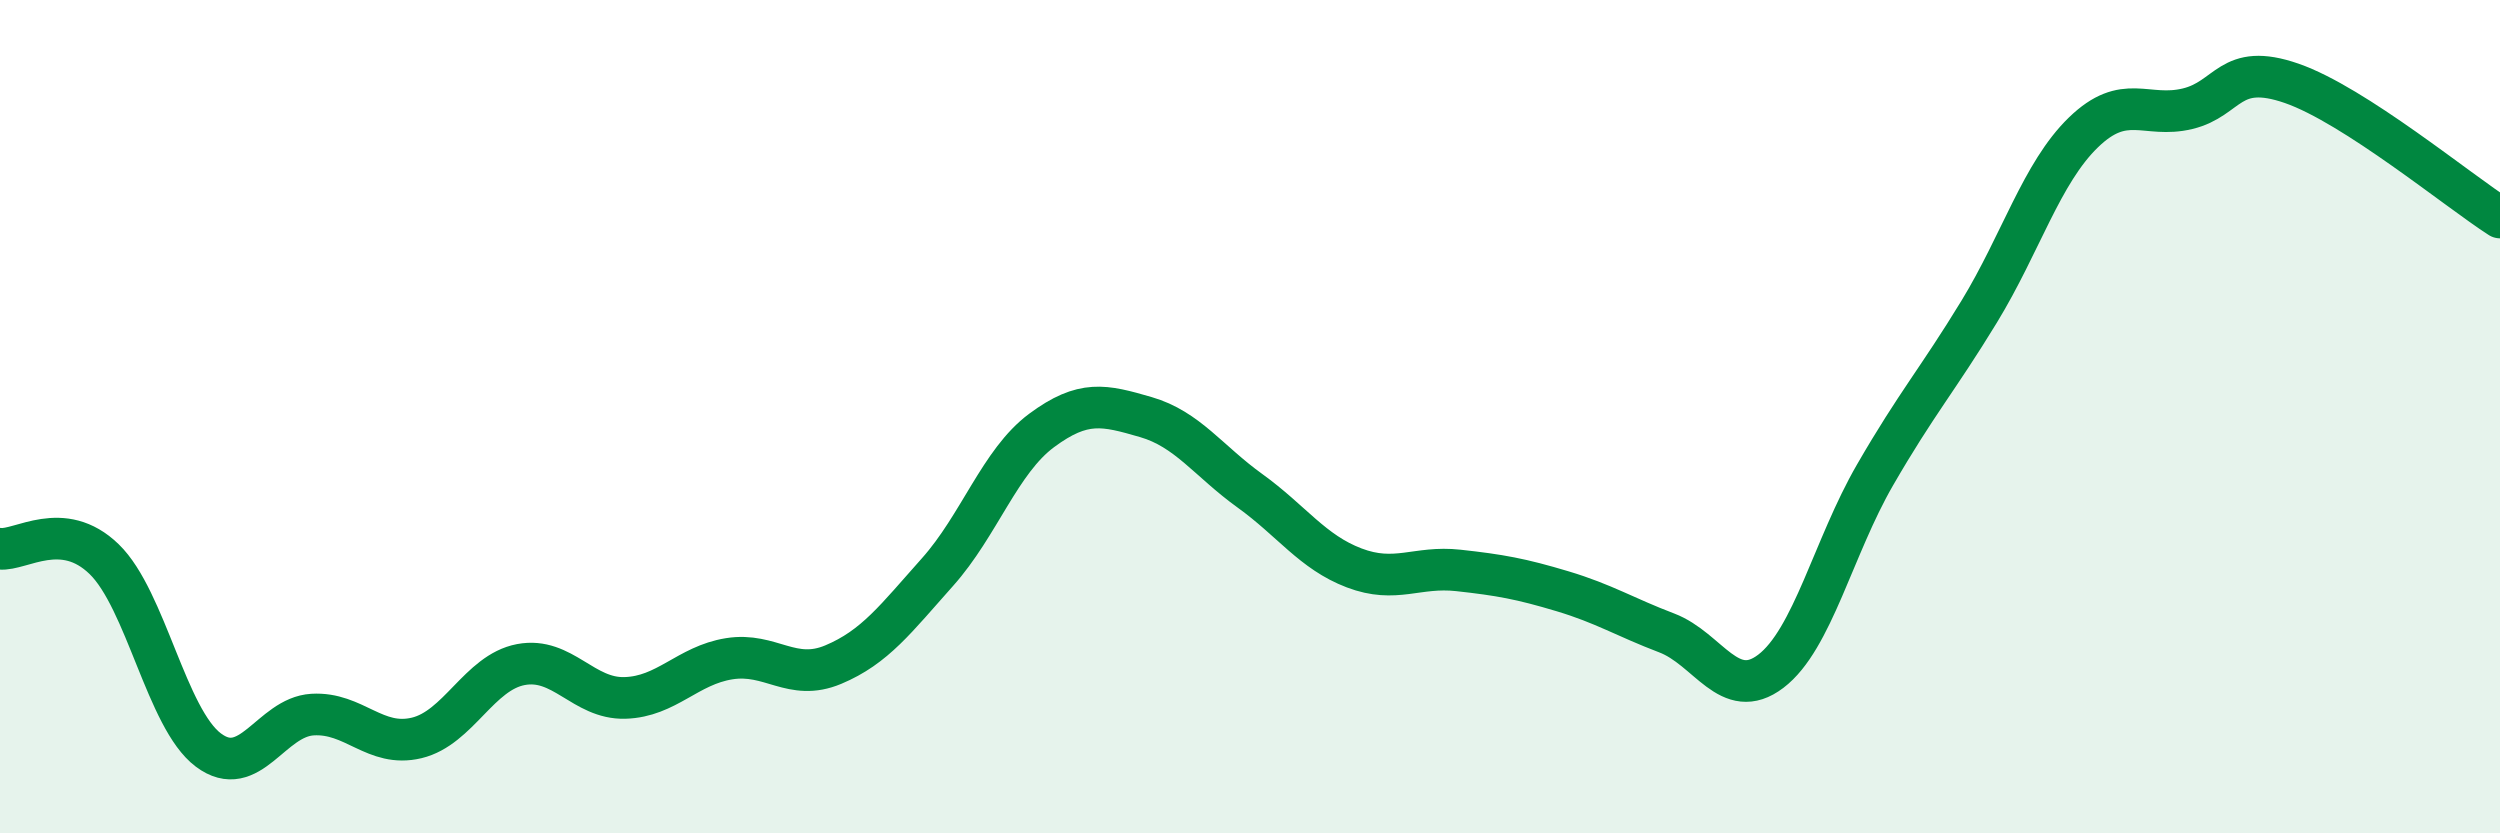
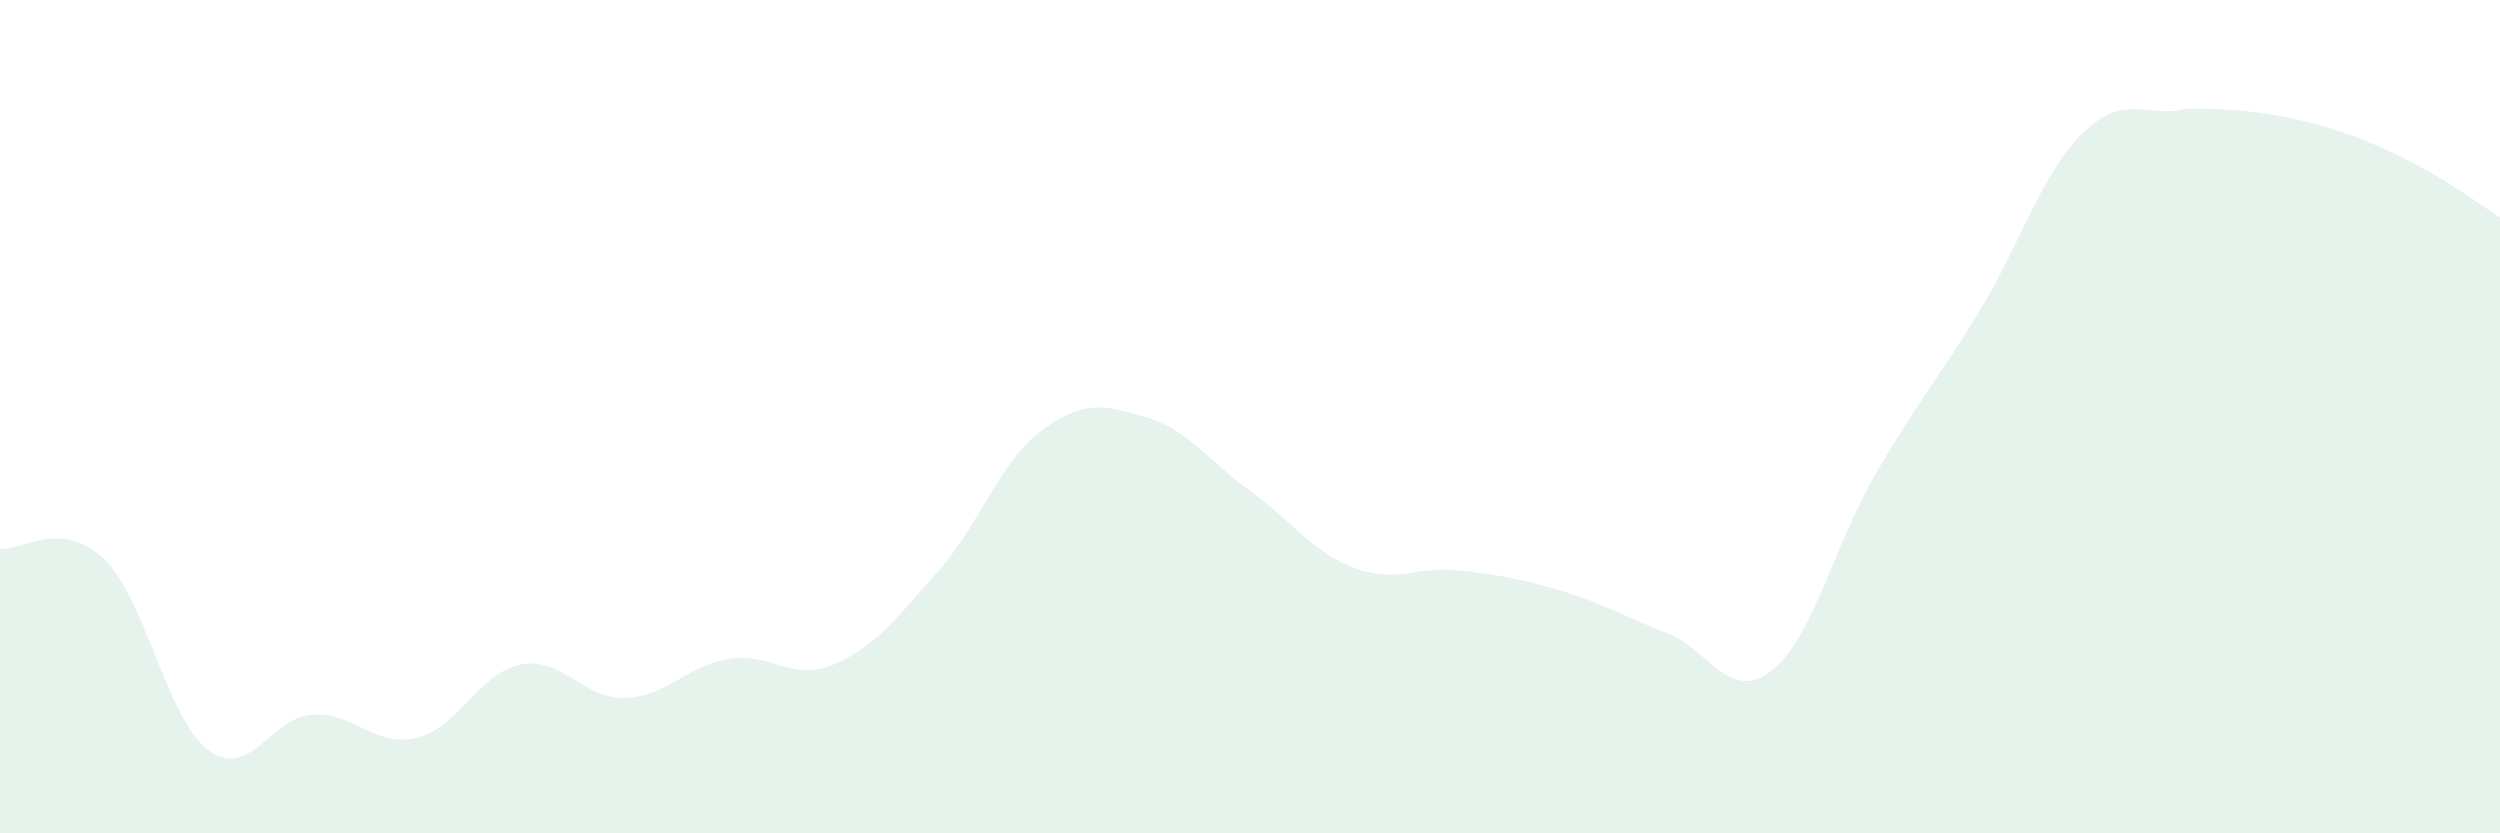
<svg xmlns="http://www.w3.org/2000/svg" width="60" height="20" viewBox="0 0 60 20">
-   <path d="M 0,13.17 C 0.5,13.22 1.5,12.45 2.5,13.42 C 3.5,14.39 4,17.25 5,18 C 6,18.75 6.5,17.21 7.5,17.15 C 8.5,17.09 9,17.95 10,17.71 C 11,17.47 11.5,16.14 12.5,15.95 C 13.5,15.76 14,16.78 15,16.75 C 16,16.72 16.5,15.97 17.5,15.81 C 18.5,15.65 19,16.37 20,15.95 C 21,15.53 21.5,14.85 22.5,13.73 C 23.5,12.61 24,11.07 25,10.33 C 26,9.59 26.5,9.72 27.5,10.01 C 28.5,10.3 29,11.06 30,11.78 C 31,12.5 31.5,13.25 32.5,13.63 C 33.5,14.01 34,13.58 35,13.69 C 36,13.8 36.5,13.89 37.5,14.19 C 38.5,14.49 39,14.81 40,15.19 C 41,15.57 41.5,16.87 42.5,16.11 C 43.5,15.35 44,13.13 45,11.4 C 46,9.67 46.5,9.12 47.5,7.48 C 48.5,5.84 49,4.15 50,3.18 C 51,2.21 51.5,2.85 52.5,2.61 C 53.5,2.37 53.5,1.48 55,2 C 56.5,2.52 59,4.58 60,5.22L60 20L0 20Z" fill="#008740" opacity="0.1" stroke-linecap="round" stroke-linejoin="round" />
-   <path d="M 0,13.17 C 0.5,13.22 1.5,12.45 2.5,13.42 C 3.5,14.39 4,17.25 5,18 C 6,18.75 6.5,17.21 7.5,17.15 C 8.5,17.09 9,17.95 10,17.71 C 11,17.47 11.5,16.14 12.5,15.95 C 13.5,15.76 14,16.78 15,16.75 C 16,16.72 16.5,15.97 17.5,15.81 C 18.5,15.65 19,16.37 20,15.95 C 21,15.53 21.5,14.85 22.5,13.73 C 23.5,12.61 24,11.07 25,10.33 C 26,9.59 26.5,9.72 27.5,10.01 C 28.5,10.3 29,11.06 30,11.78 C 31,12.5 31.5,13.25 32.5,13.63 C 33.5,14.01 34,13.58 35,13.69 C 36,13.8 36.5,13.89 37.5,14.19 C 38.5,14.49 39,14.81 40,15.19 C 41,15.57 41.5,16.87 42.5,16.11 C 43.5,15.35 44,13.13 45,11.4 C 46,9.67 46.5,9.12 47.5,7.48 C 48.5,5.84 49,4.15 50,3.18 C 51,2.21 51.5,2.85 52.5,2.61 C 53.5,2.37 53.5,1.48 55,2 C 56.5,2.52 59,4.58 60,5.22" stroke="#008740" stroke-width="1" fill="none" stroke-linecap="round" stroke-linejoin="round" />
+   <path d="M 0,13.17 C 0.5,13.22 1.5,12.45 2.5,13.42 C 3.5,14.39 4,17.25 5,18 C 6,18.75 6.5,17.21 7.5,17.15 C 8.5,17.09 9,17.95 10,17.71 C 11,17.47 11.5,16.14 12.5,15.95 C 13.5,15.76 14,16.78 15,16.75 C 16,16.72 16.5,15.97 17.5,15.81 C 18.5,15.65 19,16.37 20,15.95 C 21,15.53 21.5,14.85 22.5,13.73 C 23.5,12.61 24,11.07 25,10.33 C 26,9.59 26.5,9.72 27.5,10.01 C 28.5,10.3 29,11.06 30,11.78 C 31,12.5 31.5,13.25 32.5,13.63 C 33.5,14.01 34,13.58 35,13.69 C 36,13.8 36.5,13.89 37.5,14.19 C 38.5,14.49 39,14.81 40,15.19 C 41,15.57 41.5,16.87 42.5,16.11 C 43.5,15.35 44,13.13 45,11.4 C 46,9.67 46.5,9.12 47.5,7.48 C 48.5,5.84 49,4.15 50,3.18 C 51,2.21 51.5,2.85 52.5,2.61 C 56.5,2.52 59,4.58 60,5.22L60 20L0 20Z" fill="#008740" opacity="0.1" stroke-linecap="round" stroke-linejoin="round" />
</svg>